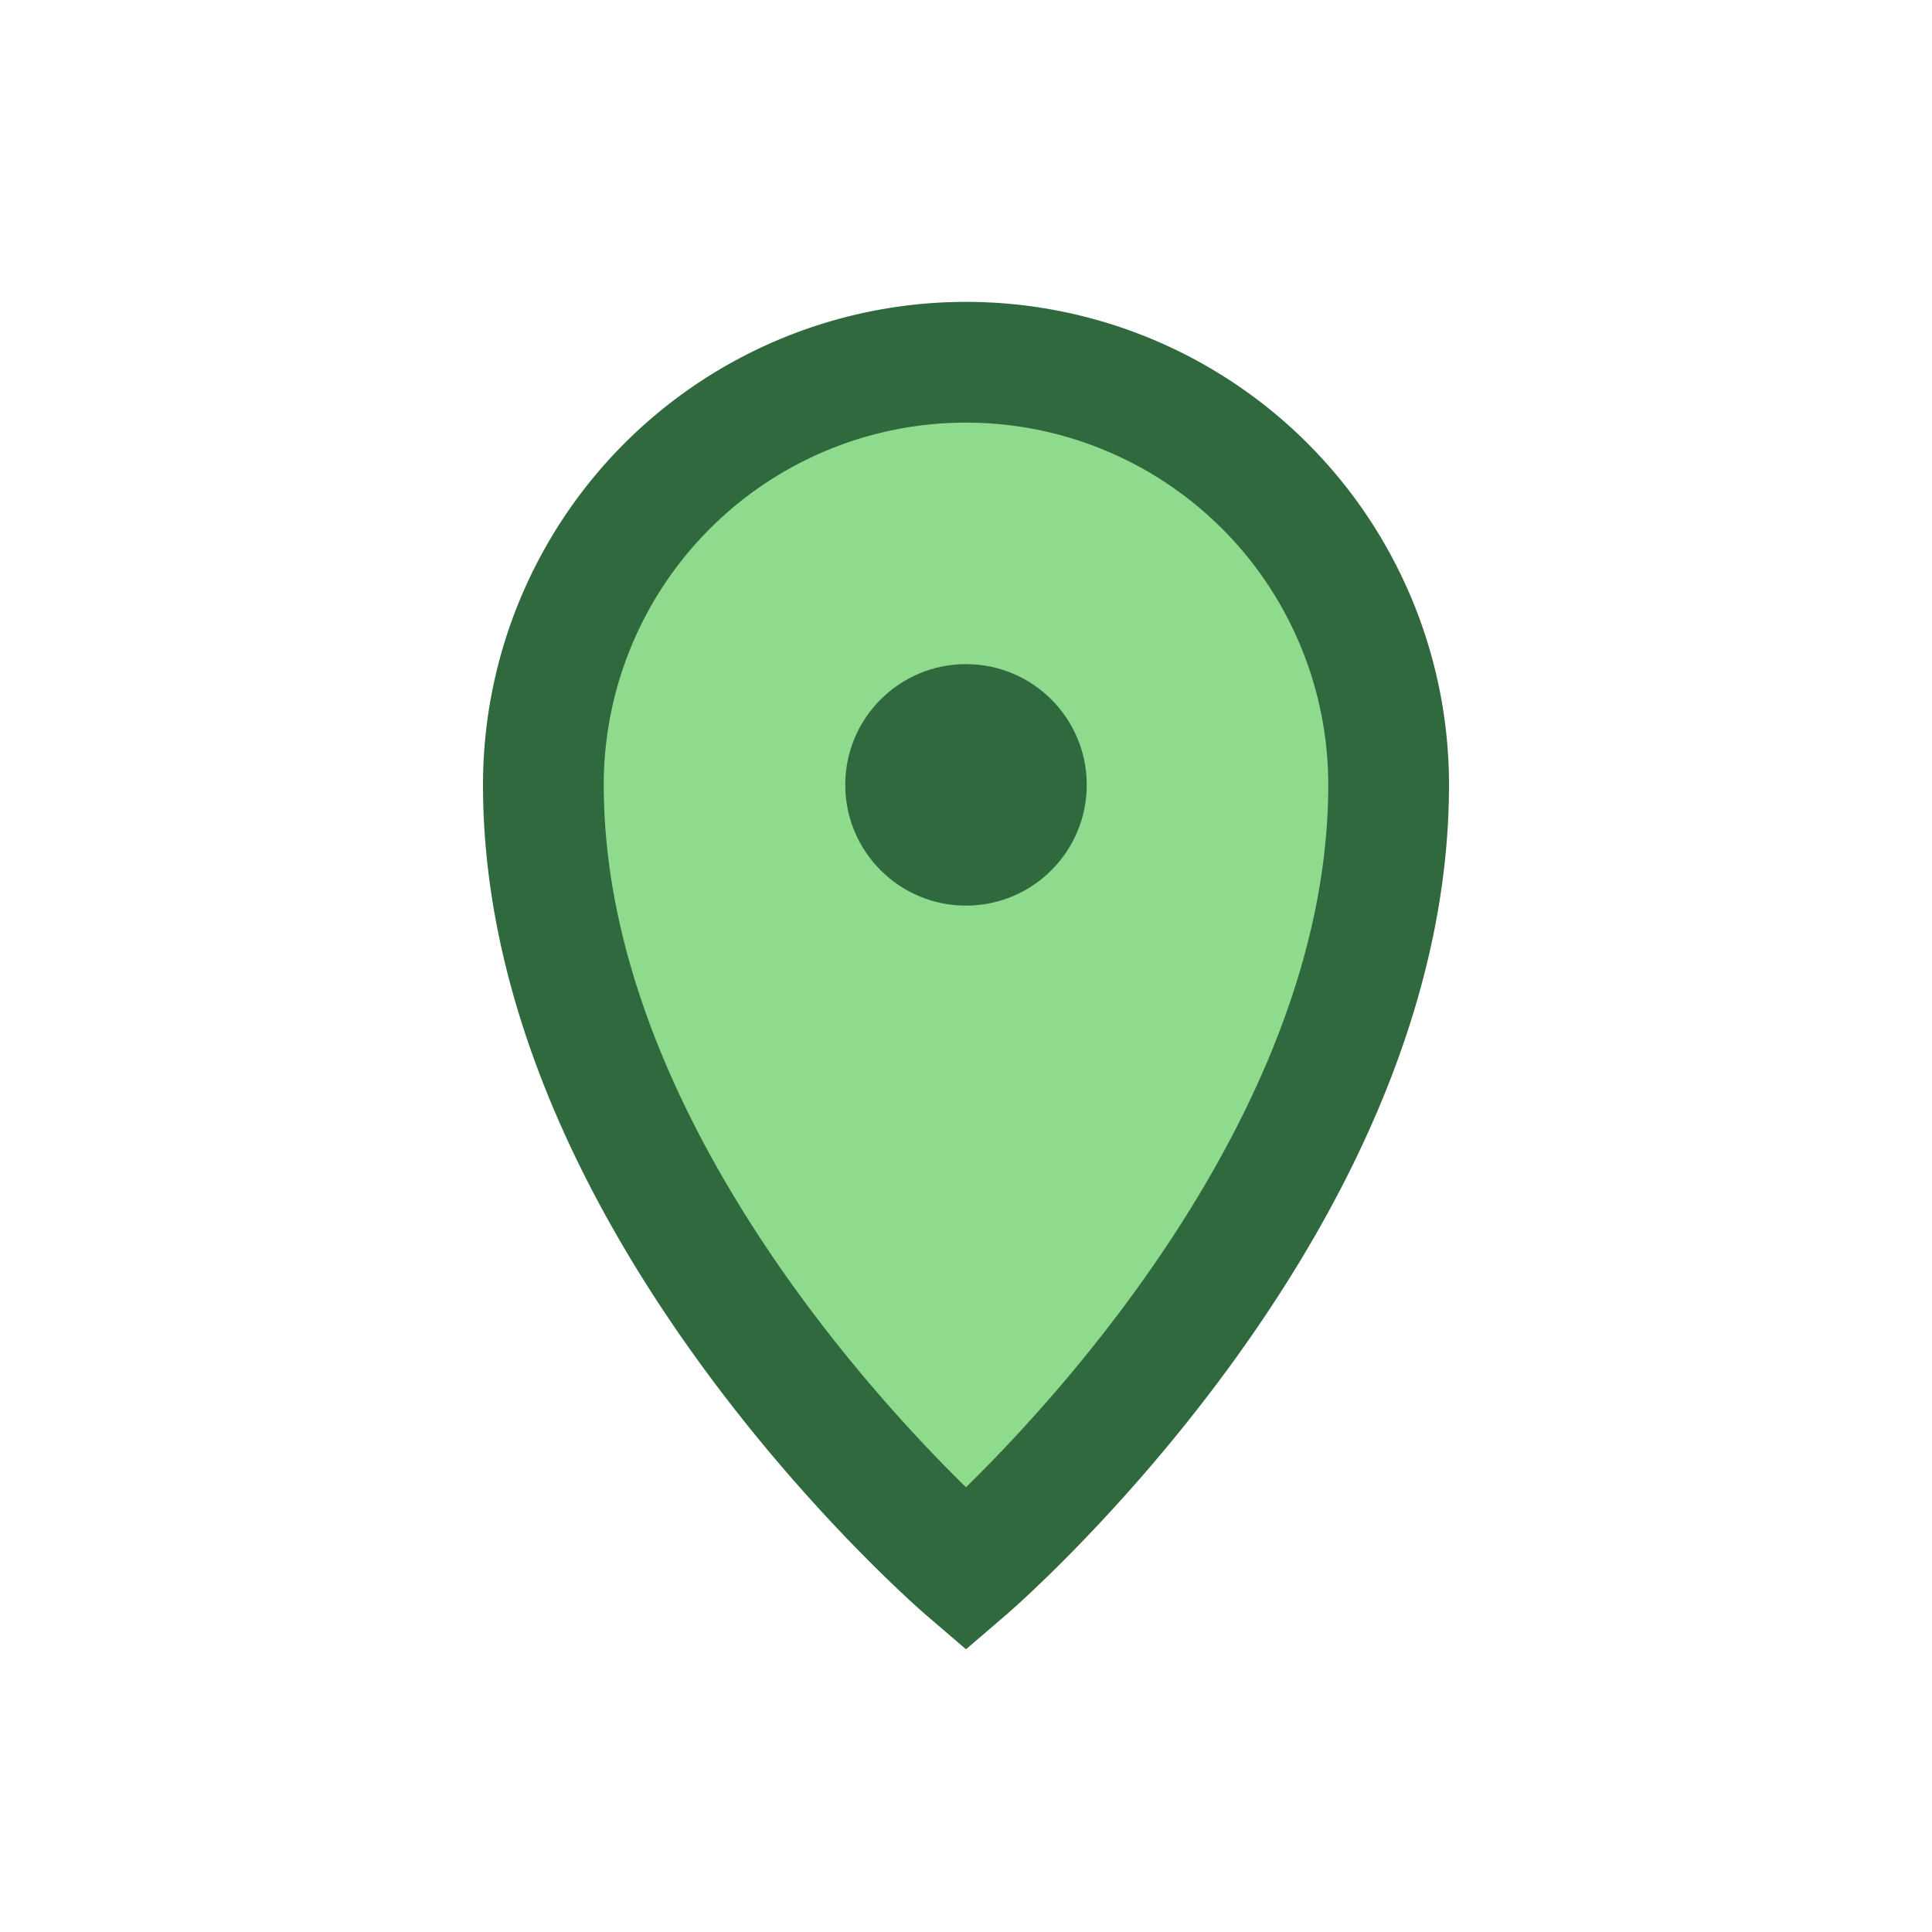
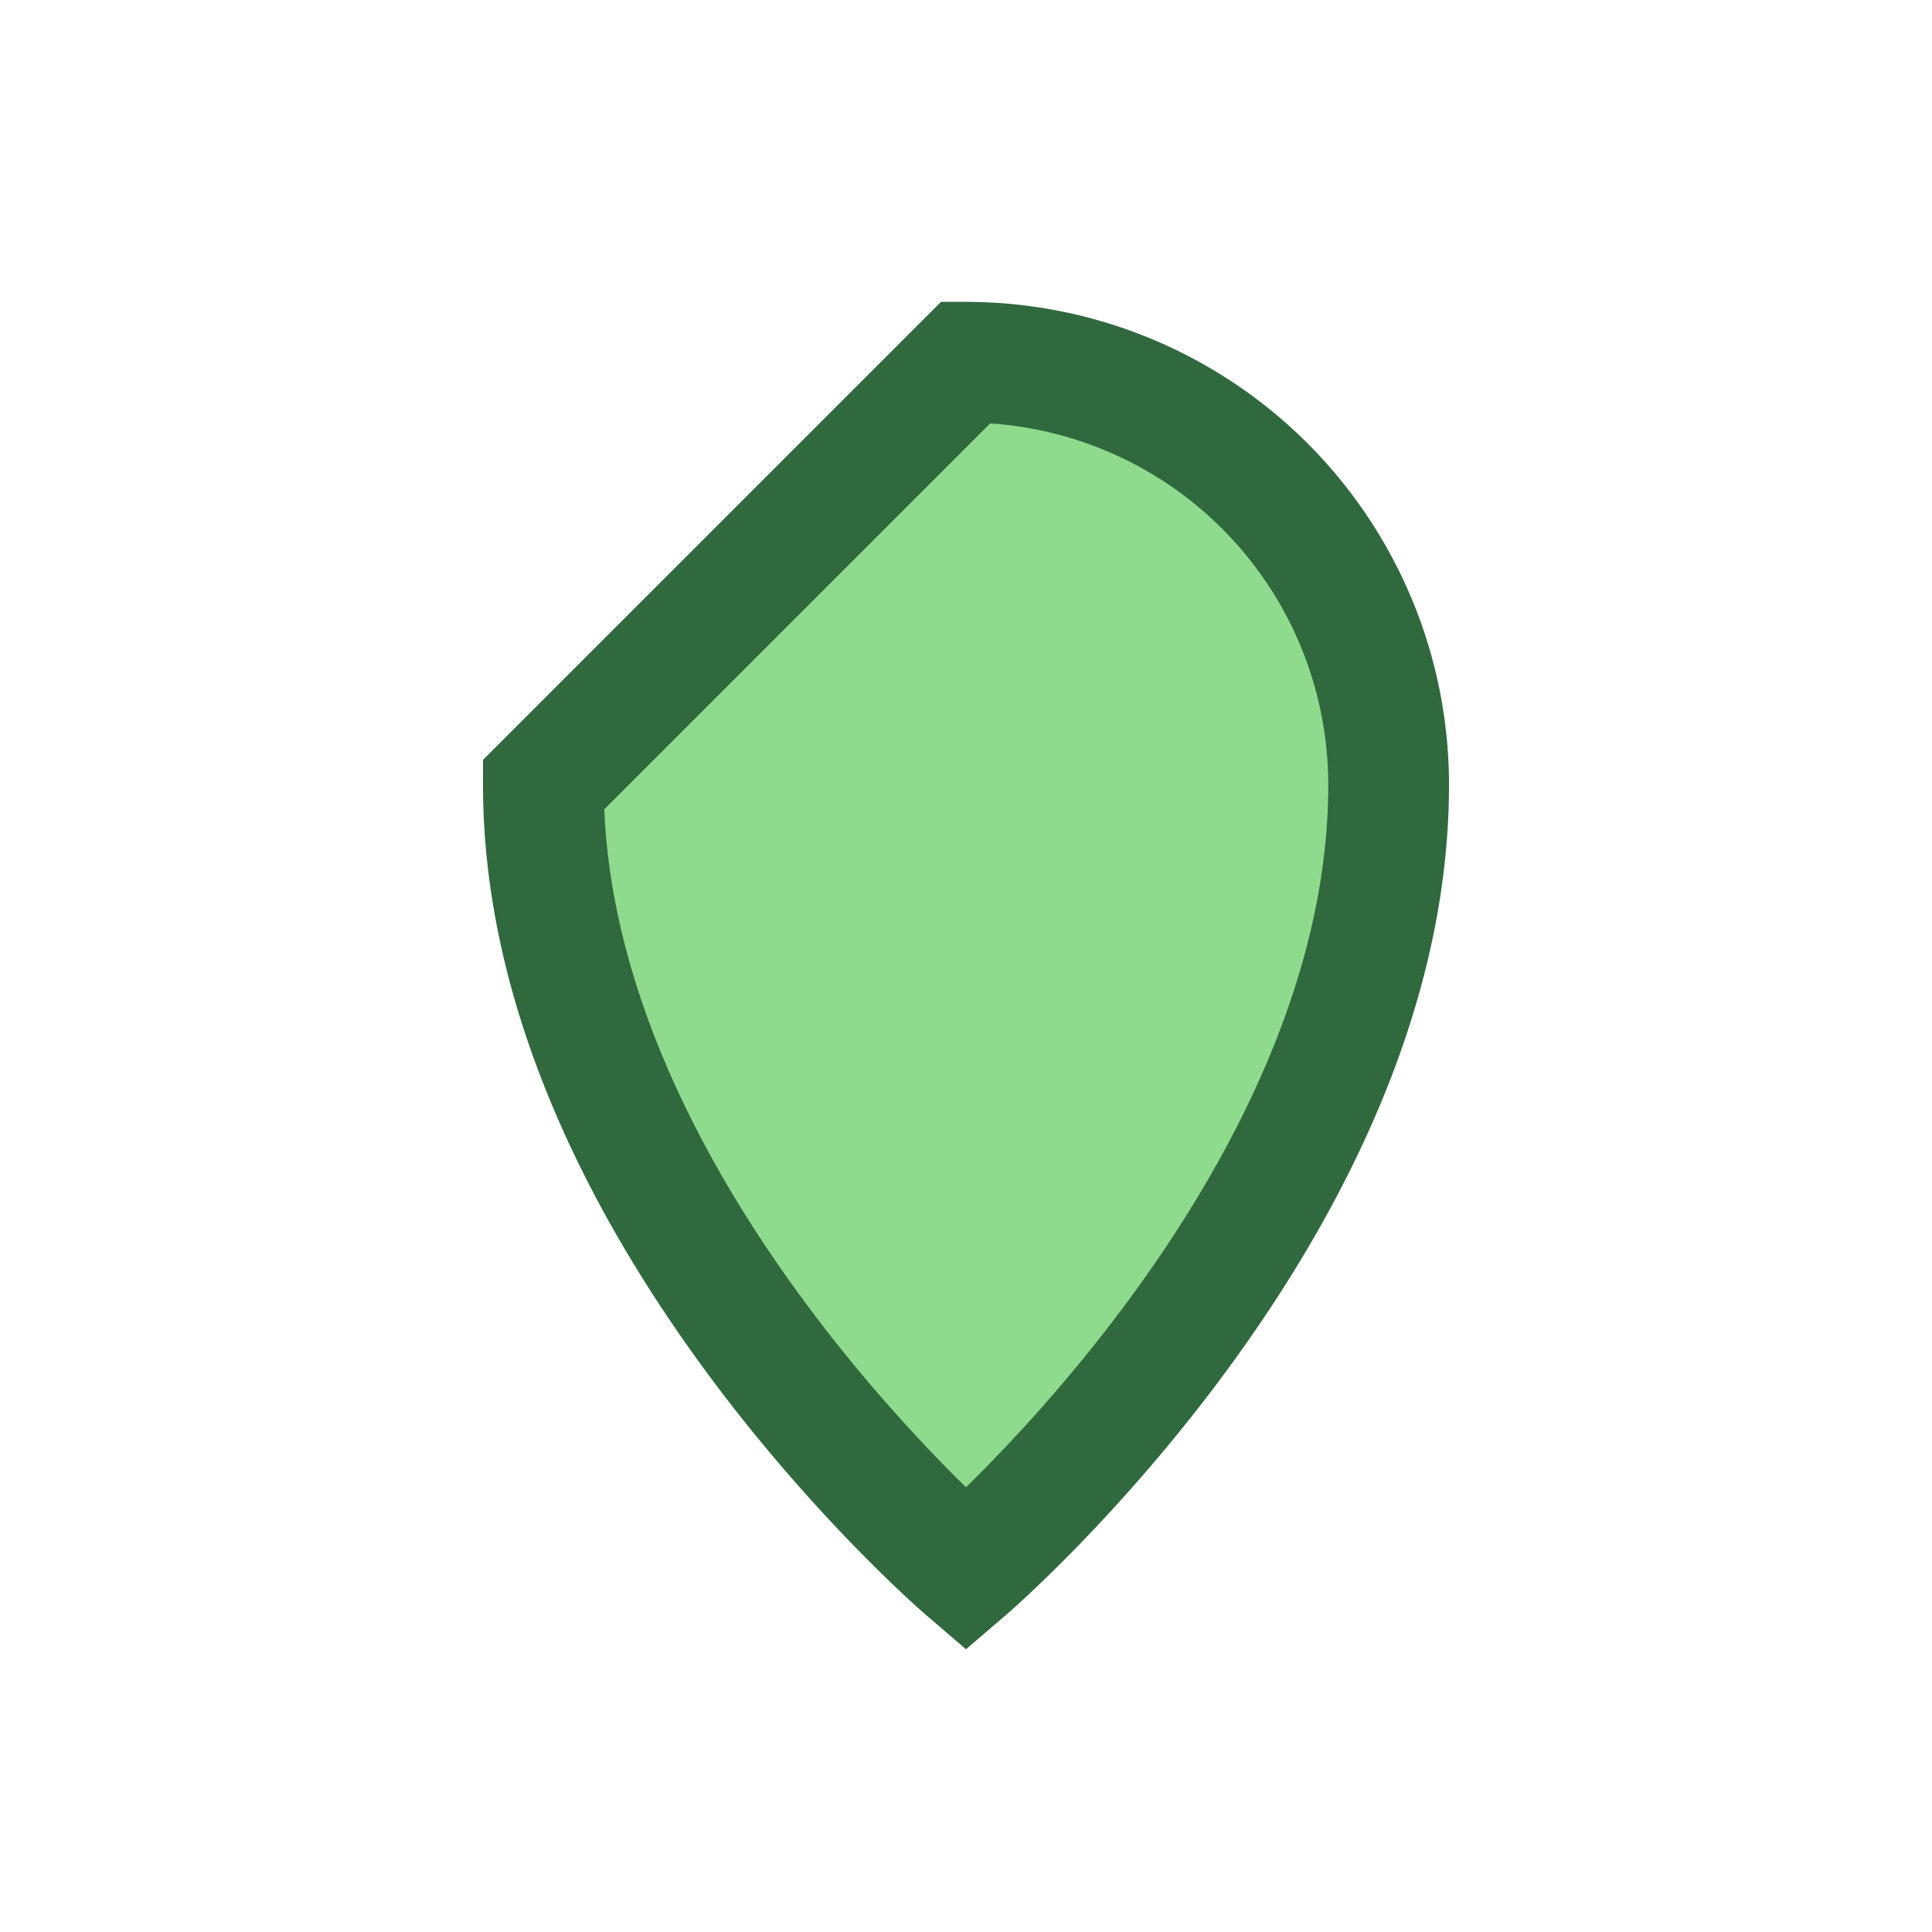
<svg xmlns="http://www.w3.org/2000/svg" width="32" height="32" viewBox="0 0 32 32">
-   <path d="M16 6a7 7 0 0 1 7 7c0 7-7 13-7 13s-7-6-7-13a7 7 0 0 1 7-7z" fill="#8EDB8D" stroke="#30693E" stroke-width="2" />
-   <circle cx="16" cy="13" r="2" fill="#30693E" />
+   <path d="M16 6a7 7 0 0 1 7 7c0 7-7 13-7 13s-7-6-7-13z" fill="#8EDB8D" stroke="#30693E" stroke-width="2" />
</svg>